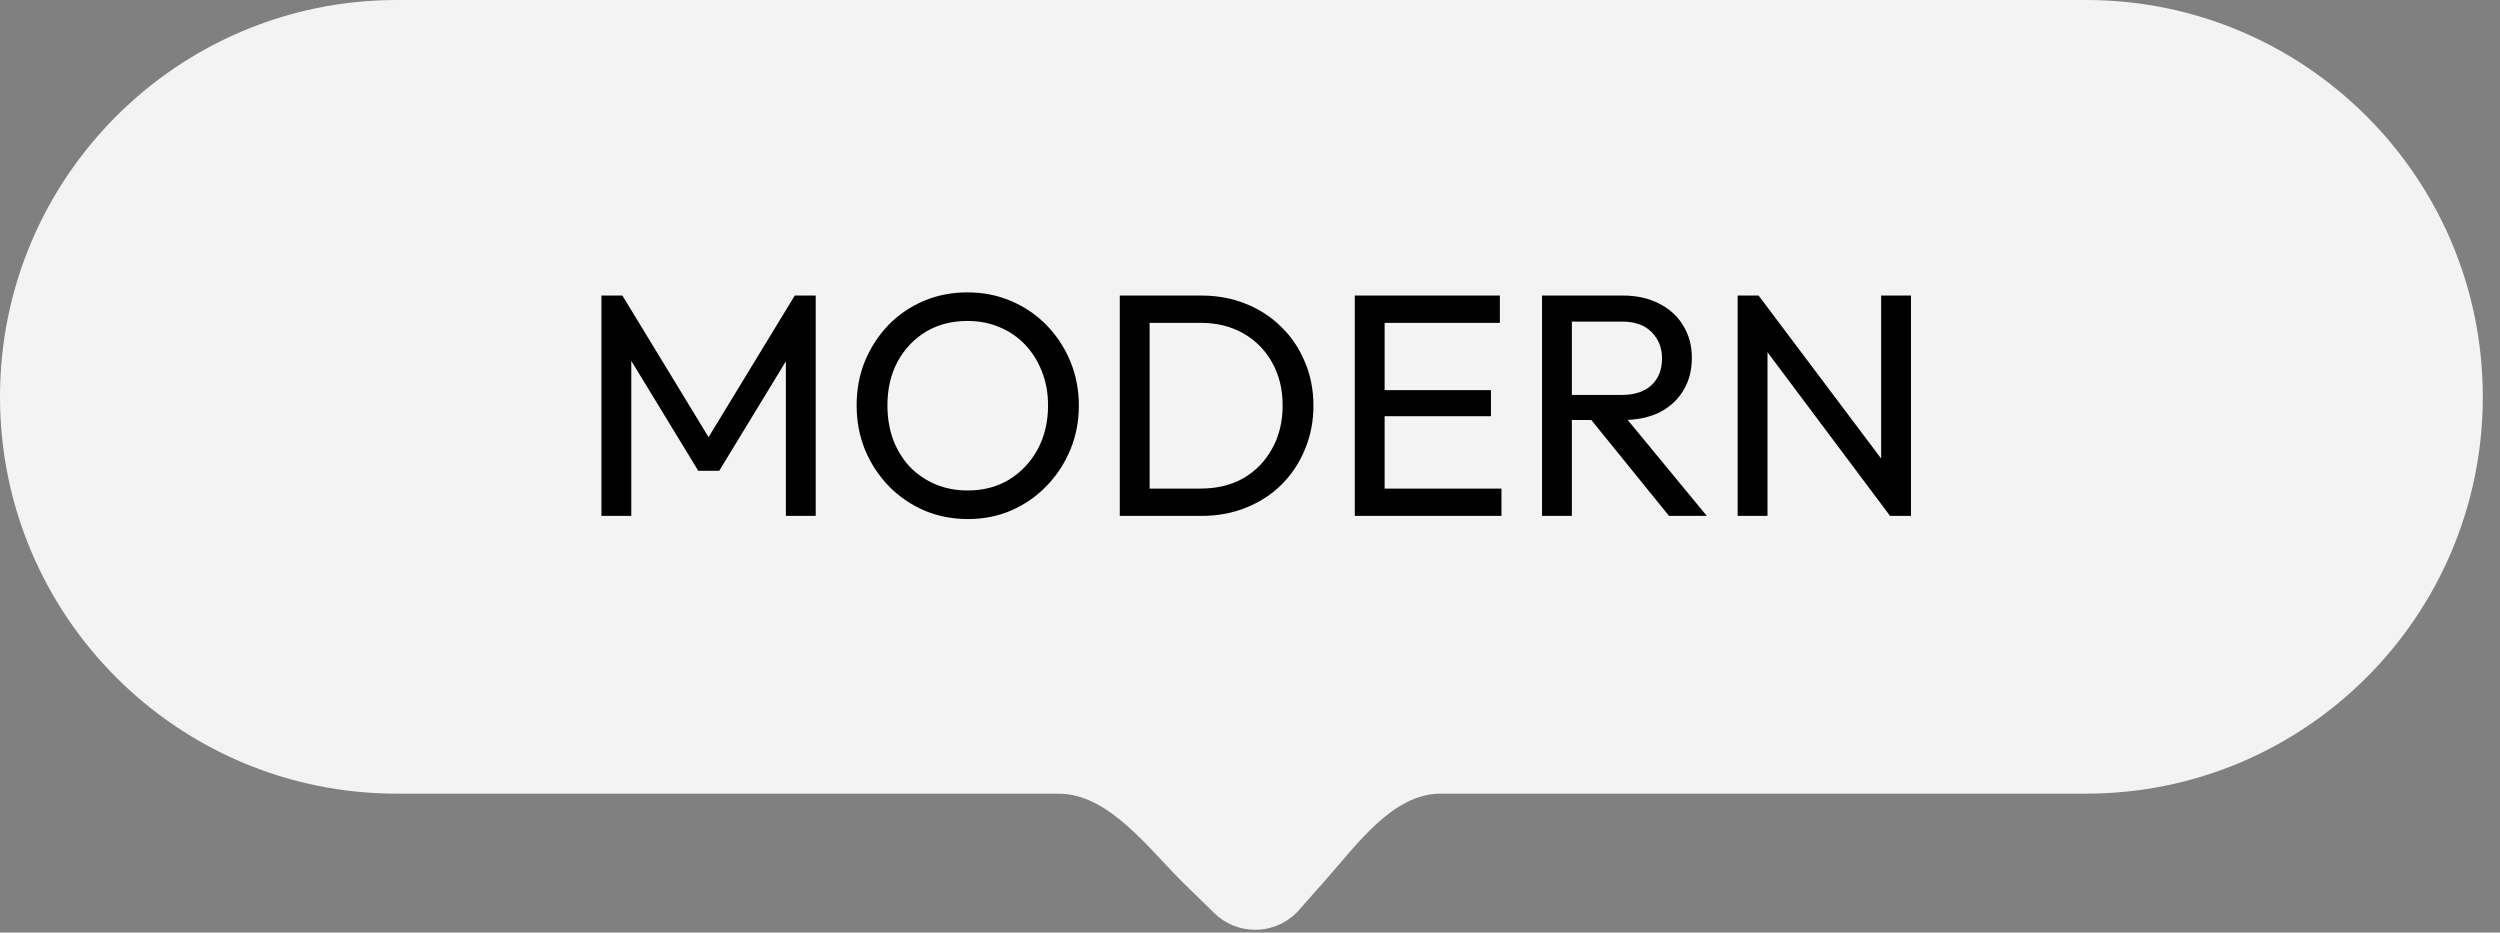
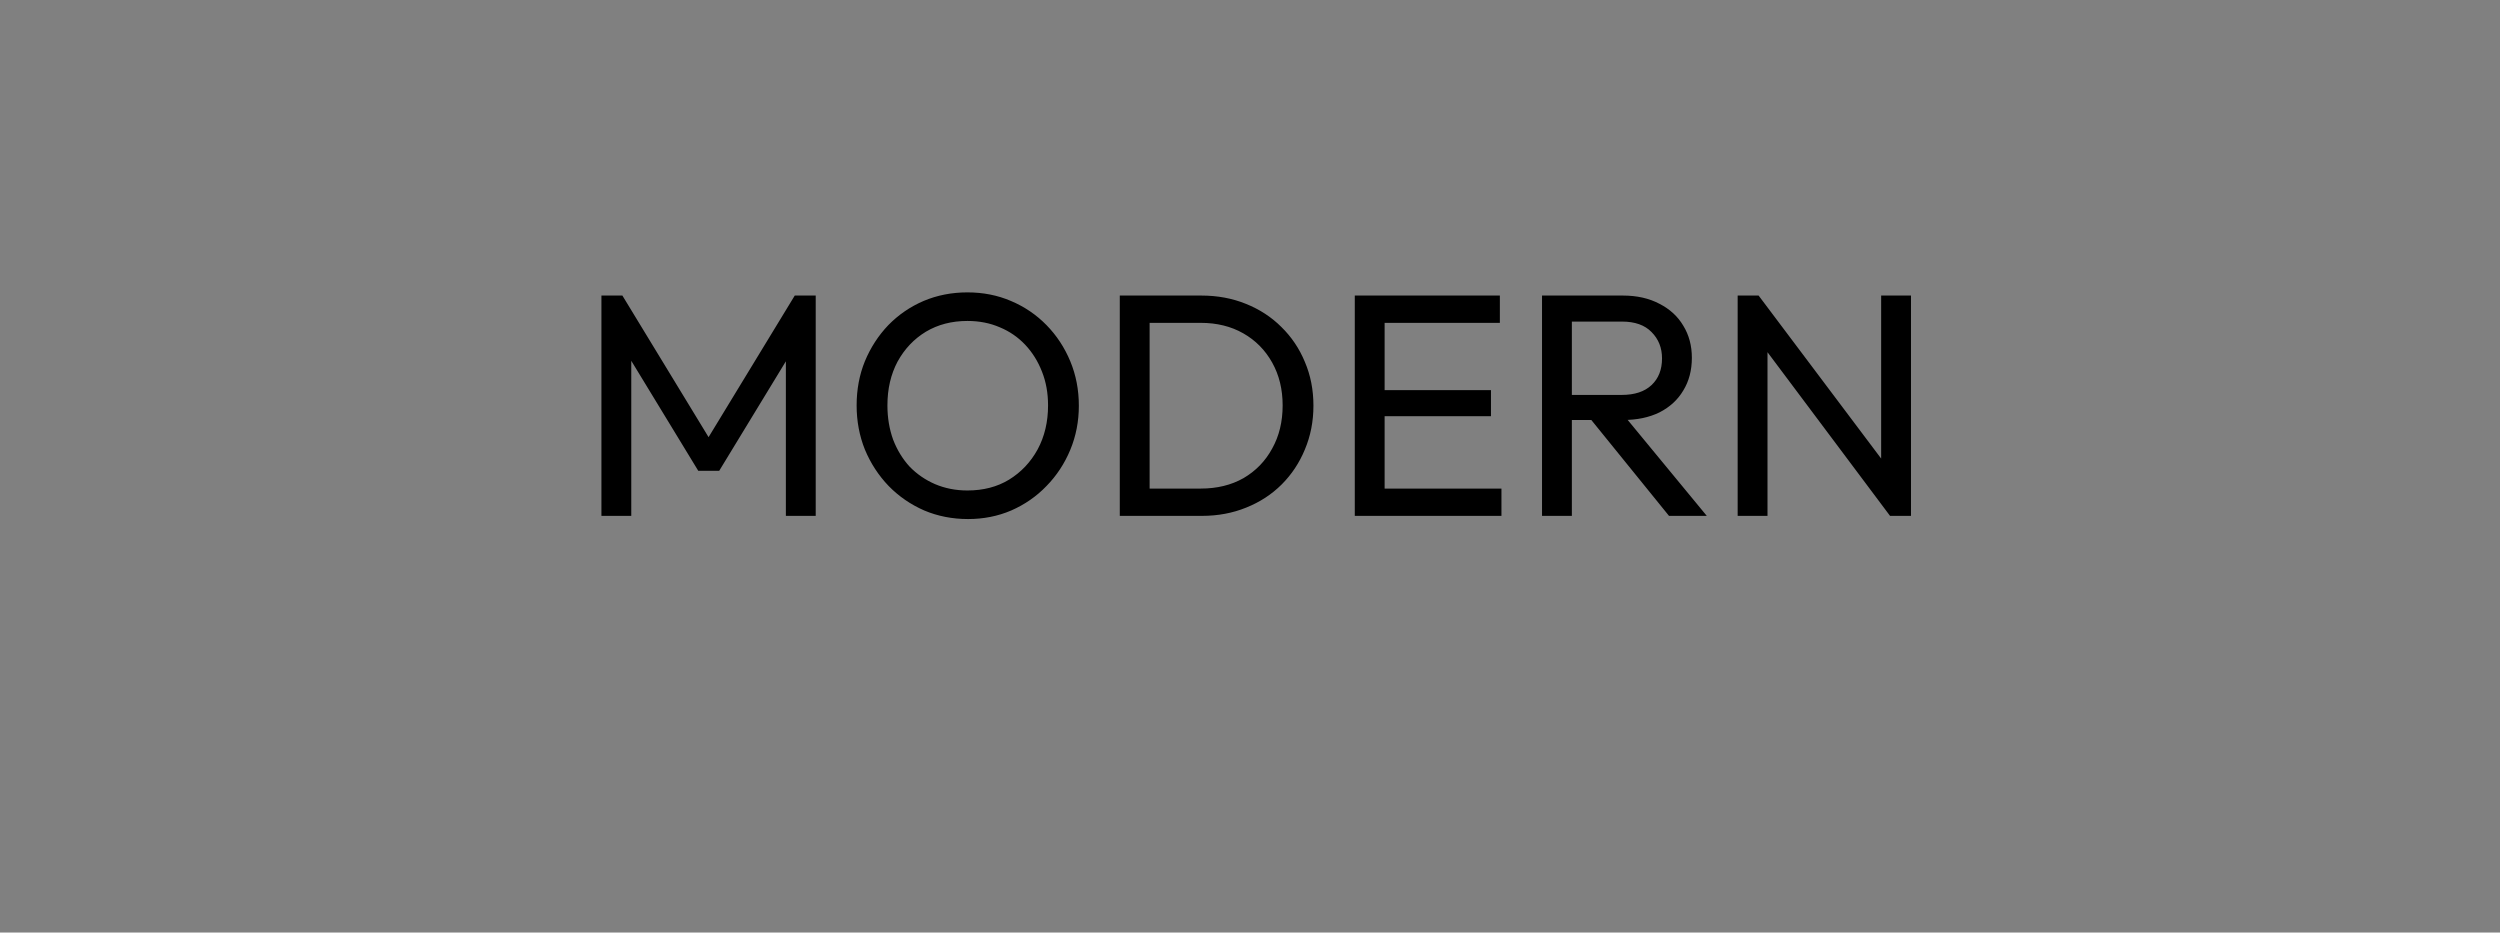
<svg xmlns="http://www.w3.org/2000/svg" width="126" height="47" viewBox="0 0 126 47" fill="none">
  <rect x="0" y="0" width="126" height="47" fill="#808080" stroke="none" />
-   <path fill-rule="evenodd" clip-rule="evenodd" d="M20 0C8.954 0 0 8.954 0 20C0 31.046 8.954 40 20 40H53.344C55.904 40 57.876 42.775 59.707 44.563L61.199 46.021C61.75 46.559 62.49 46.861 63.261 46.861C64.107 46.861 64.913 46.497 65.473 45.863L66.853 44.299C68.422 42.521 70.227 40 72.598 40H105.133C116.178 40 125.133 31.046 125.133 20C125.133 8.954 116.178 0 105.133 0H20Z" fill="#F3F3F3" />
-   <path d="M30.312 26V14.896H31.368L36.072 22.624H35.352L40.056 14.896H41.112V26H39.608V17.536L39.96 17.632L36.248 23.728H35.192L31.48 17.632L31.816 17.536V26H30.312ZM48.79 26.16C48.001 26.16 47.264 26.016 46.582 25.728C45.899 25.429 45.302 25.019 44.79 24.496C44.278 23.963 43.878 23.349 43.59 22.656C43.312 21.963 43.174 21.221 43.174 20.432C43.174 19.632 43.312 18.891 43.59 18.208C43.878 17.515 44.273 16.907 44.774 16.384C45.286 15.861 45.878 15.456 46.55 15.168C47.233 14.88 47.968 14.736 48.758 14.736C49.547 14.736 50.278 14.88 50.95 15.168C51.633 15.456 52.23 15.861 52.742 16.384C53.254 16.907 53.654 17.515 53.942 18.208C54.23 18.901 54.374 19.648 54.374 20.448C54.374 21.237 54.23 21.979 53.942 22.672C53.654 23.365 53.254 23.973 52.742 24.496C52.24 25.019 51.648 25.429 50.966 25.728C50.294 26.016 49.569 26.16 48.79 26.16ZM48.758 24.72C49.558 24.72 50.257 24.539 50.854 24.176C51.462 23.803 51.942 23.296 52.294 22.656C52.646 22.005 52.822 21.264 52.822 20.432C52.822 19.813 52.721 19.248 52.518 18.736C52.315 18.213 52.032 17.76 51.67 17.376C51.307 16.992 50.88 16.699 50.39 16.496C49.899 16.283 49.355 16.176 48.758 16.176C47.968 16.176 47.27 16.357 46.662 16.72C46.065 17.083 45.59 17.584 45.238 18.224C44.897 18.864 44.726 19.6 44.726 20.432C44.726 21.051 44.822 21.627 45.014 22.16C45.217 22.683 45.494 23.136 45.846 23.52C46.209 23.893 46.635 24.187 47.126 24.4C47.627 24.613 48.171 24.72 48.758 24.72ZM57.429 26V24.624H60.517C61.338 24.624 62.058 24.448 62.677 24.096C63.296 23.733 63.776 23.237 64.117 22.608C64.469 21.979 64.645 21.253 64.645 20.432C64.645 19.621 64.469 18.901 64.117 18.272C63.765 17.643 63.28 17.152 62.661 16.8C62.042 16.448 61.328 16.272 60.517 16.272H57.445V14.896H60.549C61.36 14.896 62.106 15.035 62.789 15.312C63.482 15.589 64.08 15.979 64.581 16.48C65.093 16.981 65.488 17.568 65.765 18.24C66.053 18.912 66.197 19.648 66.197 20.448C66.197 21.237 66.053 21.973 65.765 22.656C65.488 23.328 65.098 23.915 64.597 24.416C64.096 24.917 63.498 25.307 62.805 25.584C62.122 25.861 61.381 26 60.581 26H57.429ZM56.437 26V14.896H57.941V26H56.437ZM68.281 26V14.896H69.785V26H68.281ZM69.305 26V24.624H75.673V26H69.305ZM69.305 20.976V19.664H75.145V20.976H69.305ZM69.305 16.272V14.896H75.593V16.272H69.305ZM78.726 21.168V19.904H81.734C82.385 19.904 82.886 19.739 83.238 19.408C83.59 19.077 83.766 18.629 83.766 18.064C83.766 17.531 83.59 17.088 83.238 16.736C82.897 16.384 82.401 16.208 81.75 16.208H78.726V14.896H81.798C82.502 14.896 83.116 15.035 83.638 15.312C84.161 15.579 84.561 15.947 84.838 16.416C85.126 16.885 85.27 17.424 85.27 18.032C85.27 18.661 85.126 19.211 84.838 19.68C84.561 20.149 84.161 20.517 83.638 20.784C83.116 21.04 82.502 21.168 81.798 21.168H78.726ZM77.718 26V14.896H79.222V26H77.718ZM84.118 26L80.086 21.024L81.51 20.528L86.022 26H84.118ZM87.578 26V14.896H88.634L89.082 16.64V26H87.578ZM95.258 26L88.442 16.896L88.634 14.896L95.466 23.984L95.258 26ZM95.258 26L94.81 24.352V14.896H96.314V26H95.258Z" fill="black" />
+   <path d="M30.312 26V14.896H31.368L36.072 22.624H35.352L40.056 14.896H41.112V26H39.608V17.536L39.96 17.632L36.248 23.728H35.192L31.48 17.632L31.816 17.536V26H30.312ZM48.79 26.16C48.001 26.16 47.264 26.016 46.582 25.728C45.899 25.429 45.302 25.019 44.79 24.496C44.278 23.963 43.878 23.349 43.59 22.656C43.312 21.963 43.174 21.221 43.174 20.432C43.174 19.632 43.312 18.891 43.59 18.208C43.878 17.515 44.273 16.907 44.774 16.384C45.286 15.861 45.878 15.456 46.55 15.168C47.233 14.88 47.968 14.736 48.758 14.736C49.547 14.736 50.278 14.88 50.95 15.168C51.633 15.456 52.23 15.861 52.742 16.384C53.254 16.907 53.654 17.515 53.942 18.208C54.23 18.901 54.374 19.648 54.374 20.448C54.374 21.237 54.23 21.979 53.942 22.672C53.654 23.365 53.254 23.973 52.742 24.496C52.24 25.019 51.648 25.429 50.966 25.728C50.294 26.016 49.569 26.16 48.79 26.16ZM48.758 24.72C49.558 24.72 50.257 24.539 50.854 24.176C51.462 23.803 51.942 23.296 52.294 22.656C52.646 22.005 52.822 21.264 52.822 20.432C52.822 19.813 52.721 19.248 52.518 18.736C52.315 18.213 52.032 17.76 51.67 17.376C51.307 16.992 50.88 16.699 50.39 16.496C49.899 16.283 49.355 16.176 48.758 16.176C47.968 16.176 47.27 16.357 46.662 16.72C46.065 17.083 45.59 17.584 45.238 18.224C44.897 18.864 44.726 19.6 44.726 20.432C44.726 21.051 44.822 21.627 45.014 22.16C45.217 22.683 45.494 23.136 45.846 23.52C46.209 23.893 46.635 24.187 47.126 24.4C47.627 24.613 48.171 24.72 48.758 24.72ZM57.429 26V24.624H60.517C61.338 24.624 62.058 24.448 62.677 24.096C63.296 23.733 63.776 23.237 64.117 22.608C64.469 21.979 64.645 21.253 64.645 20.432C64.645 19.621 64.469 18.901 64.117 18.272C63.765 17.643 63.28 17.152 62.661 16.8C62.042 16.448 61.328 16.272 60.517 16.272H57.445V14.896H60.549C61.36 14.896 62.106 15.035 62.789 15.312C63.482 15.589 64.08 15.979 64.581 16.48C65.093 16.981 65.488 17.568 65.765 18.24C66.053 18.912 66.197 19.648 66.197 20.448C66.197 21.237 66.053 21.973 65.765 22.656C65.488 23.328 65.098 23.915 64.597 24.416C64.096 24.917 63.498 25.307 62.805 25.584C62.122 25.861 61.381 26 60.581 26ZM56.437 26V14.896H57.941V26H56.437ZM68.281 26V14.896H69.785V26H68.281ZM69.305 26V24.624H75.673V26H69.305ZM69.305 20.976V19.664H75.145V20.976H69.305ZM69.305 16.272V14.896H75.593V16.272H69.305ZM78.726 21.168V19.904H81.734C82.385 19.904 82.886 19.739 83.238 19.408C83.59 19.077 83.766 18.629 83.766 18.064C83.766 17.531 83.59 17.088 83.238 16.736C82.897 16.384 82.401 16.208 81.75 16.208H78.726V14.896H81.798C82.502 14.896 83.116 15.035 83.638 15.312C84.161 15.579 84.561 15.947 84.838 16.416C85.126 16.885 85.27 17.424 85.27 18.032C85.27 18.661 85.126 19.211 84.838 19.68C84.561 20.149 84.161 20.517 83.638 20.784C83.116 21.04 82.502 21.168 81.798 21.168H78.726ZM77.718 26V14.896H79.222V26H77.718ZM84.118 26L80.086 21.024L81.51 20.528L86.022 26H84.118ZM87.578 26V14.896H88.634L89.082 16.64V26H87.578ZM95.258 26L88.442 16.896L88.634 14.896L95.466 23.984L95.258 26ZM95.258 26L94.81 24.352V14.896H96.314V26H95.258Z" fill="black" />
</svg>